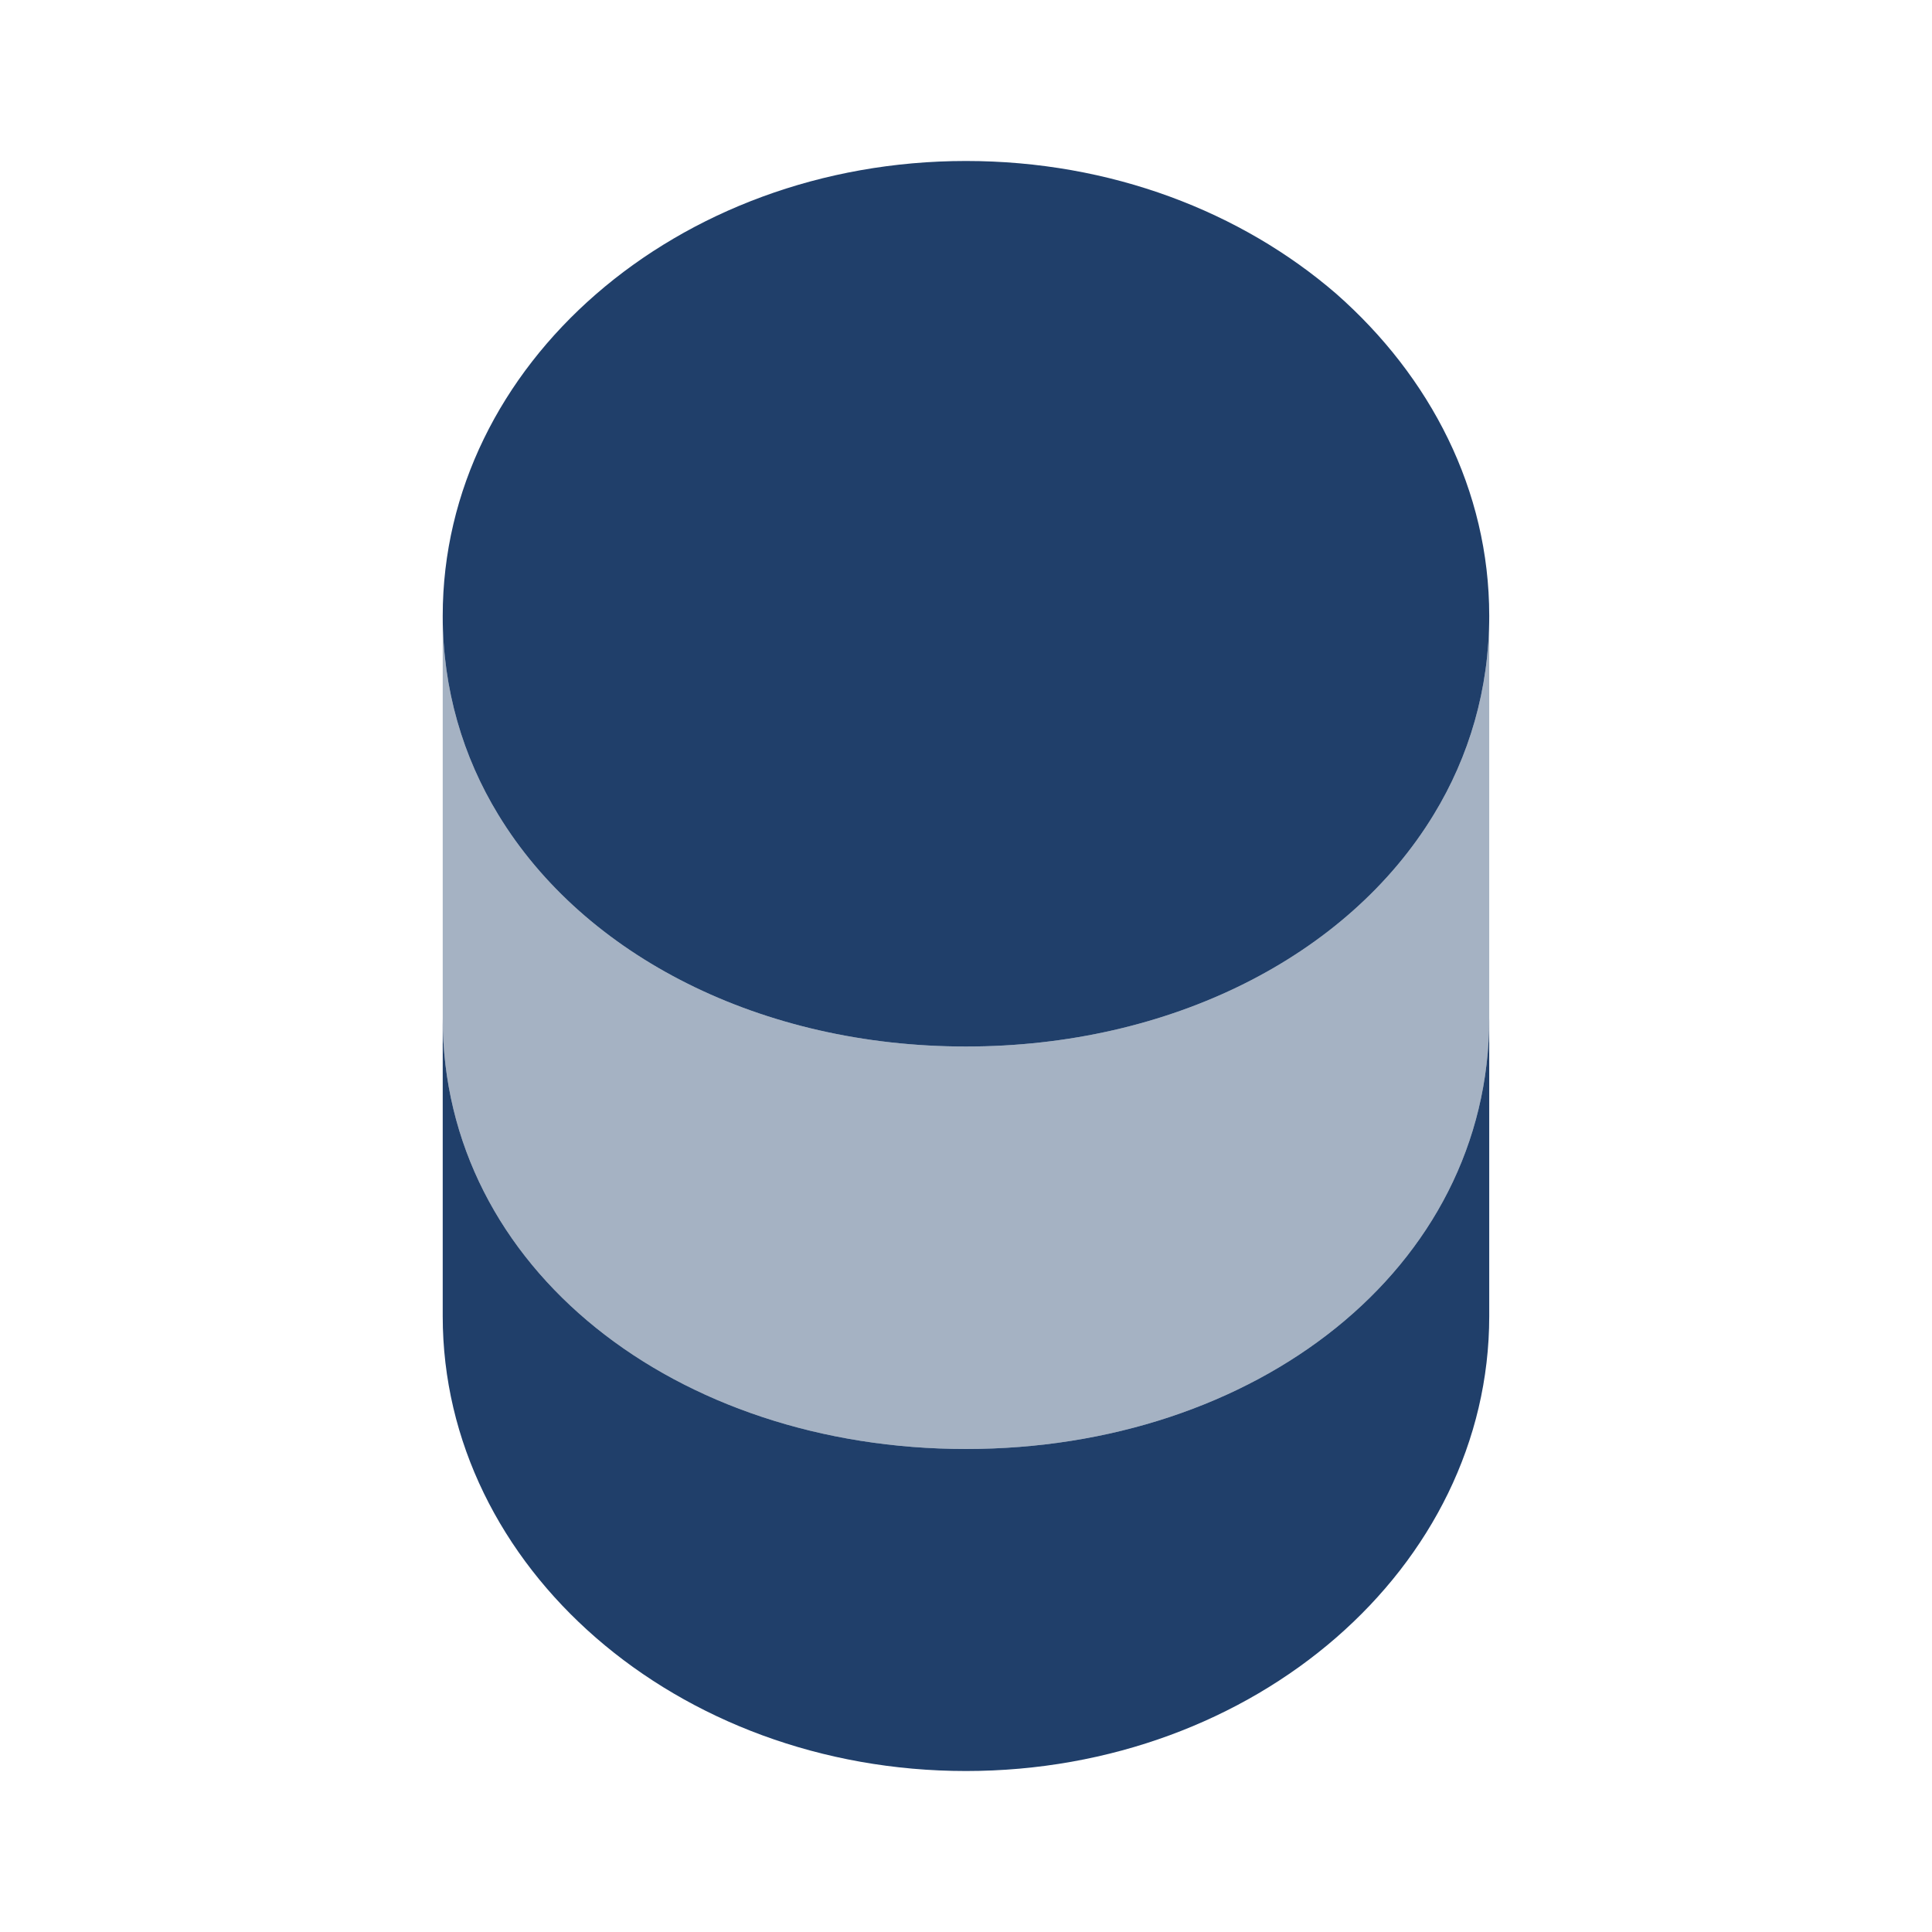
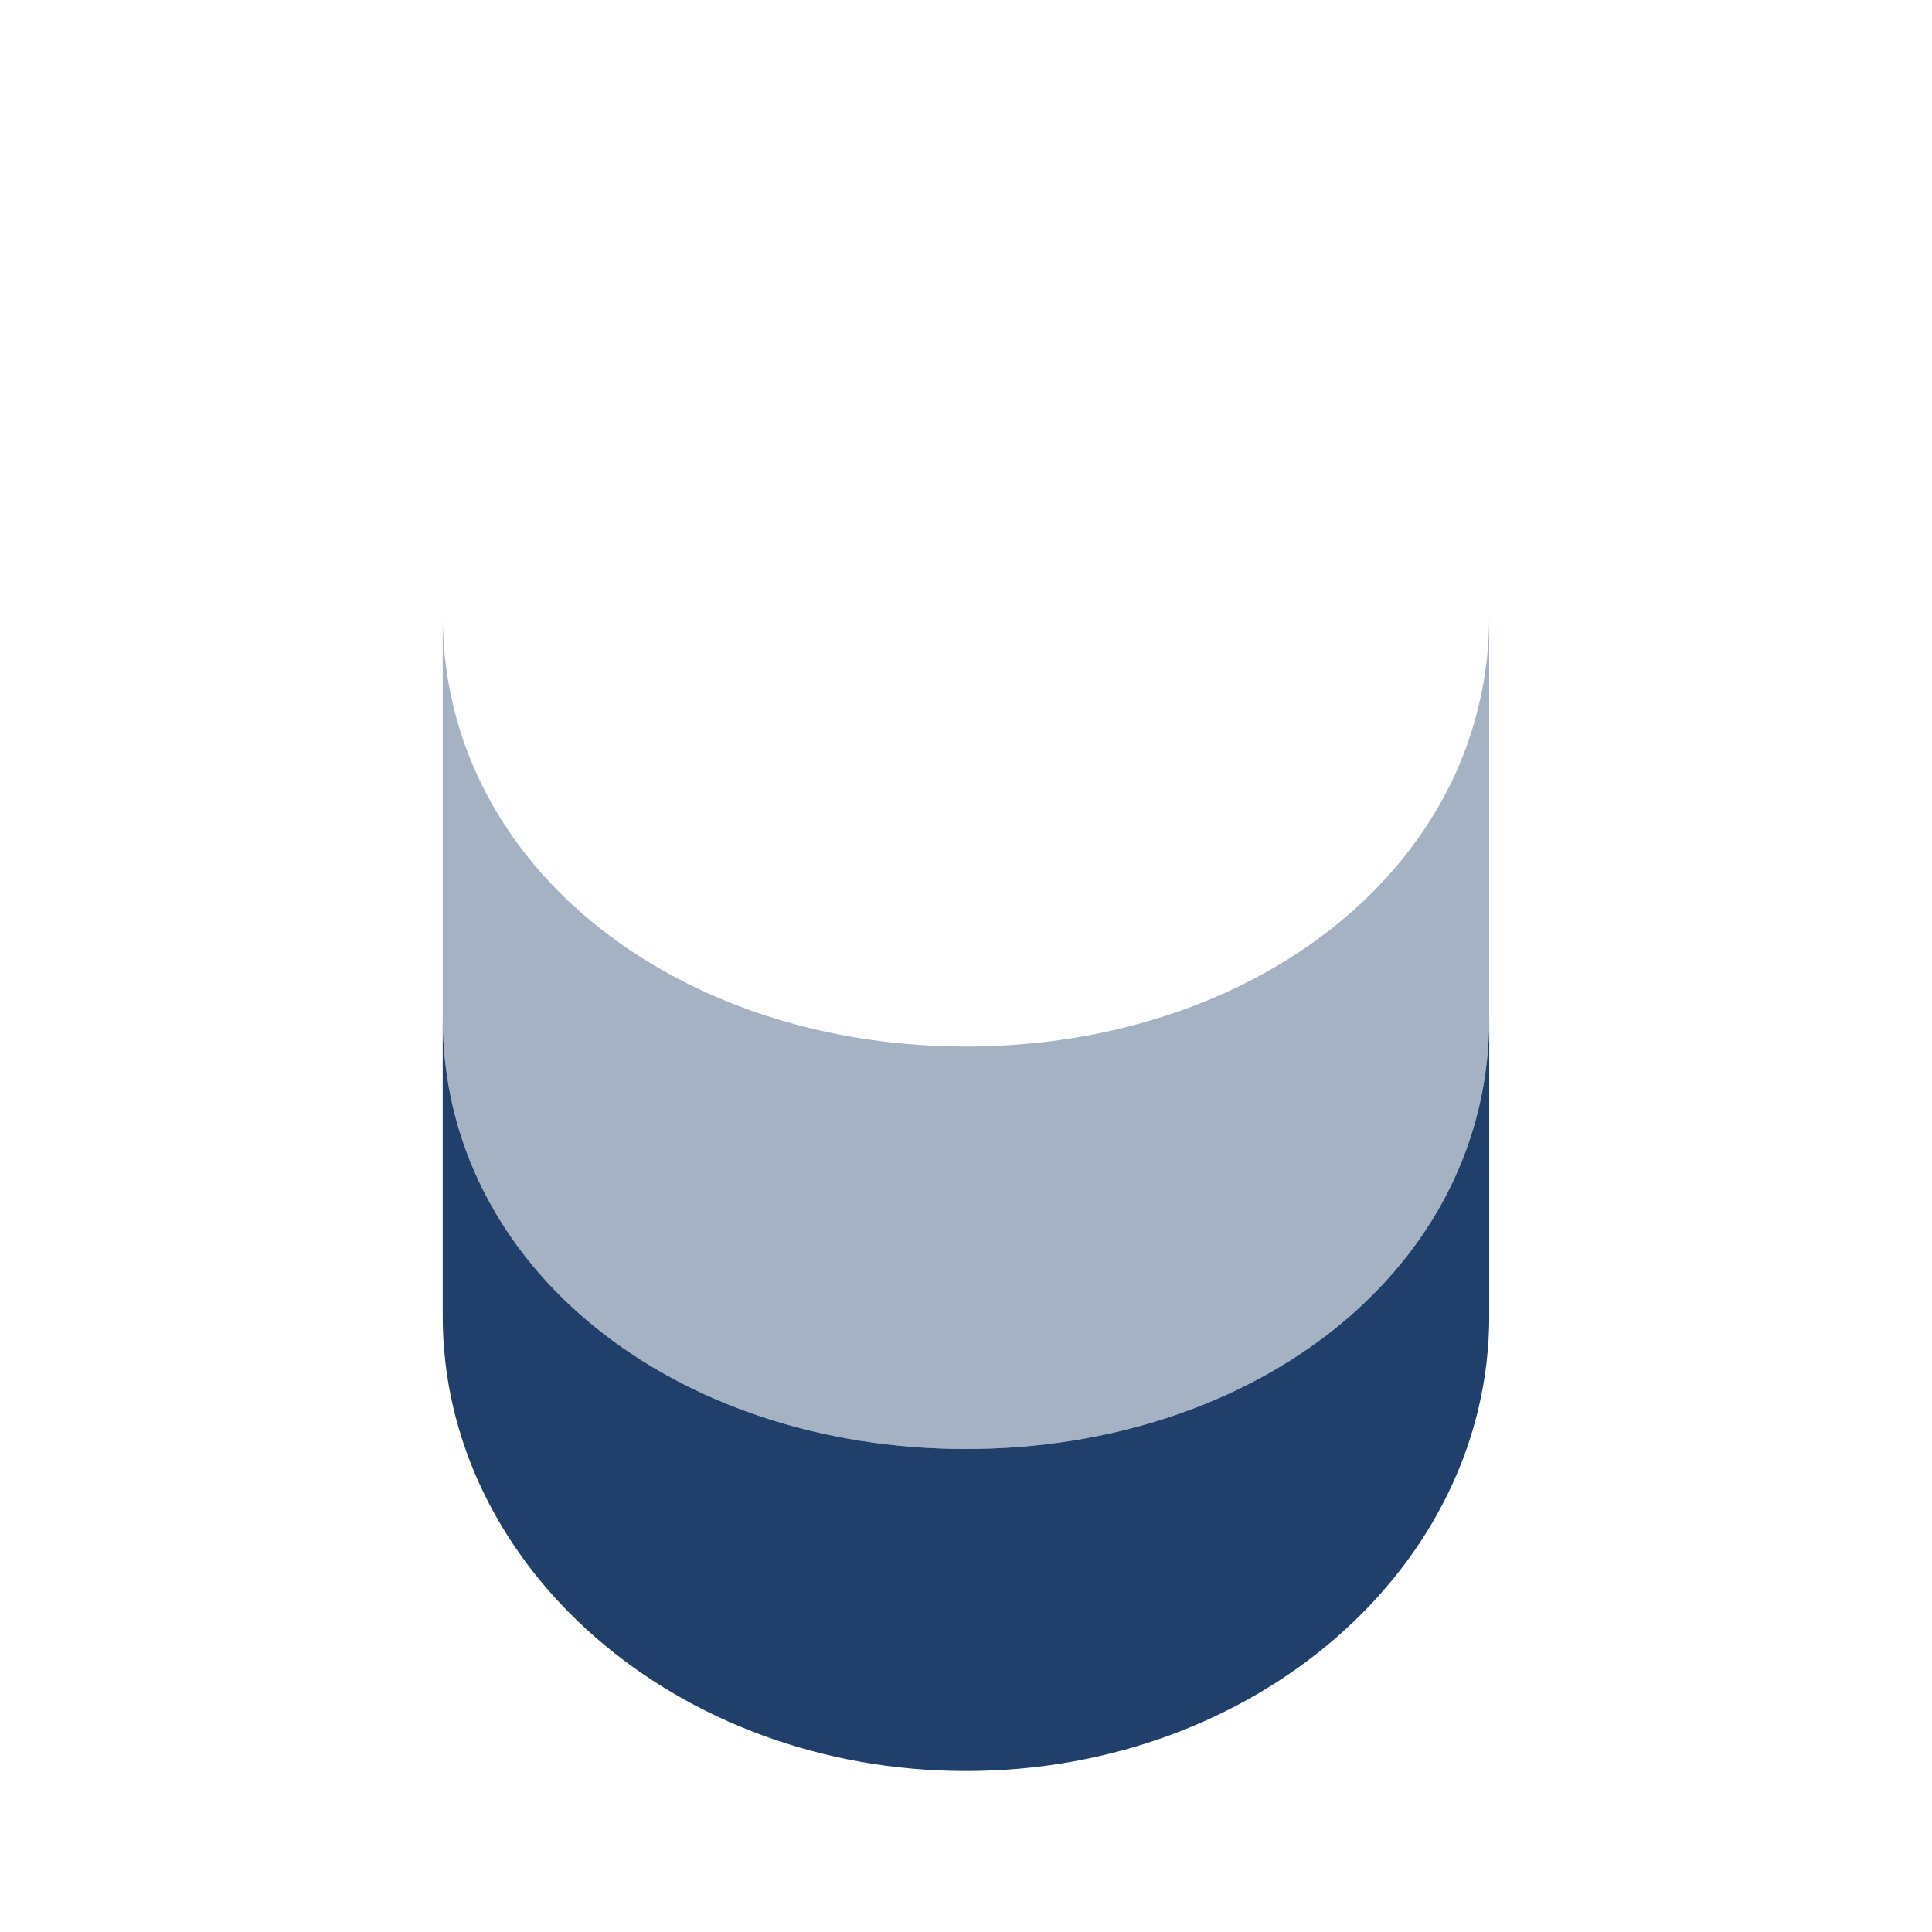
<svg xmlns="http://www.w3.org/2000/svg" width="40" height="40" viewBox="0 0 40 40" fill="none">
  <path d="M30.833 21.083V27.25C30.833 32.45 25.983 36.667 19.999 36.667C14.016 36.667 9.166 32.45 9.166 27.25V21.083C9.166 26.283 14.016 30 19.999 30C25.983 30 30.833 26.283 30.833 21.083Z" fill="#203F6A" />
  <path opacity="0.4" d="M30.833 12.75V21.083C30.833 26.283 25.983 30 19.999 30C14.016 30 9.166 26.283 9.166 21.083V12.75C9.166 14.267 9.583 15.667 10.316 16.867C12.099 19.8 15.766 21.667 19.999 21.667C24.233 21.667 27.899 19.8 29.683 16.867C30.416 15.667 30.833 14.267 30.833 12.75Z" fill="#203F6A" />
-   <path d="M30.833 12.75C30.833 14.267 30.416 15.667 29.683 16.867C27.899 19.8 24.233 21.667 19.999 21.667C15.766 21.667 12.099 19.8 10.316 16.867C9.583 15.667 9.166 14.267 9.166 12.75C9.166 7.55 14.016 3.333 19.999 3.333C22.999 3.333 25.699 4.383 27.666 6.083C29.616 7.8 30.833 10.15 30.833 12.75Z" fill="#203F6A" />
</svg>